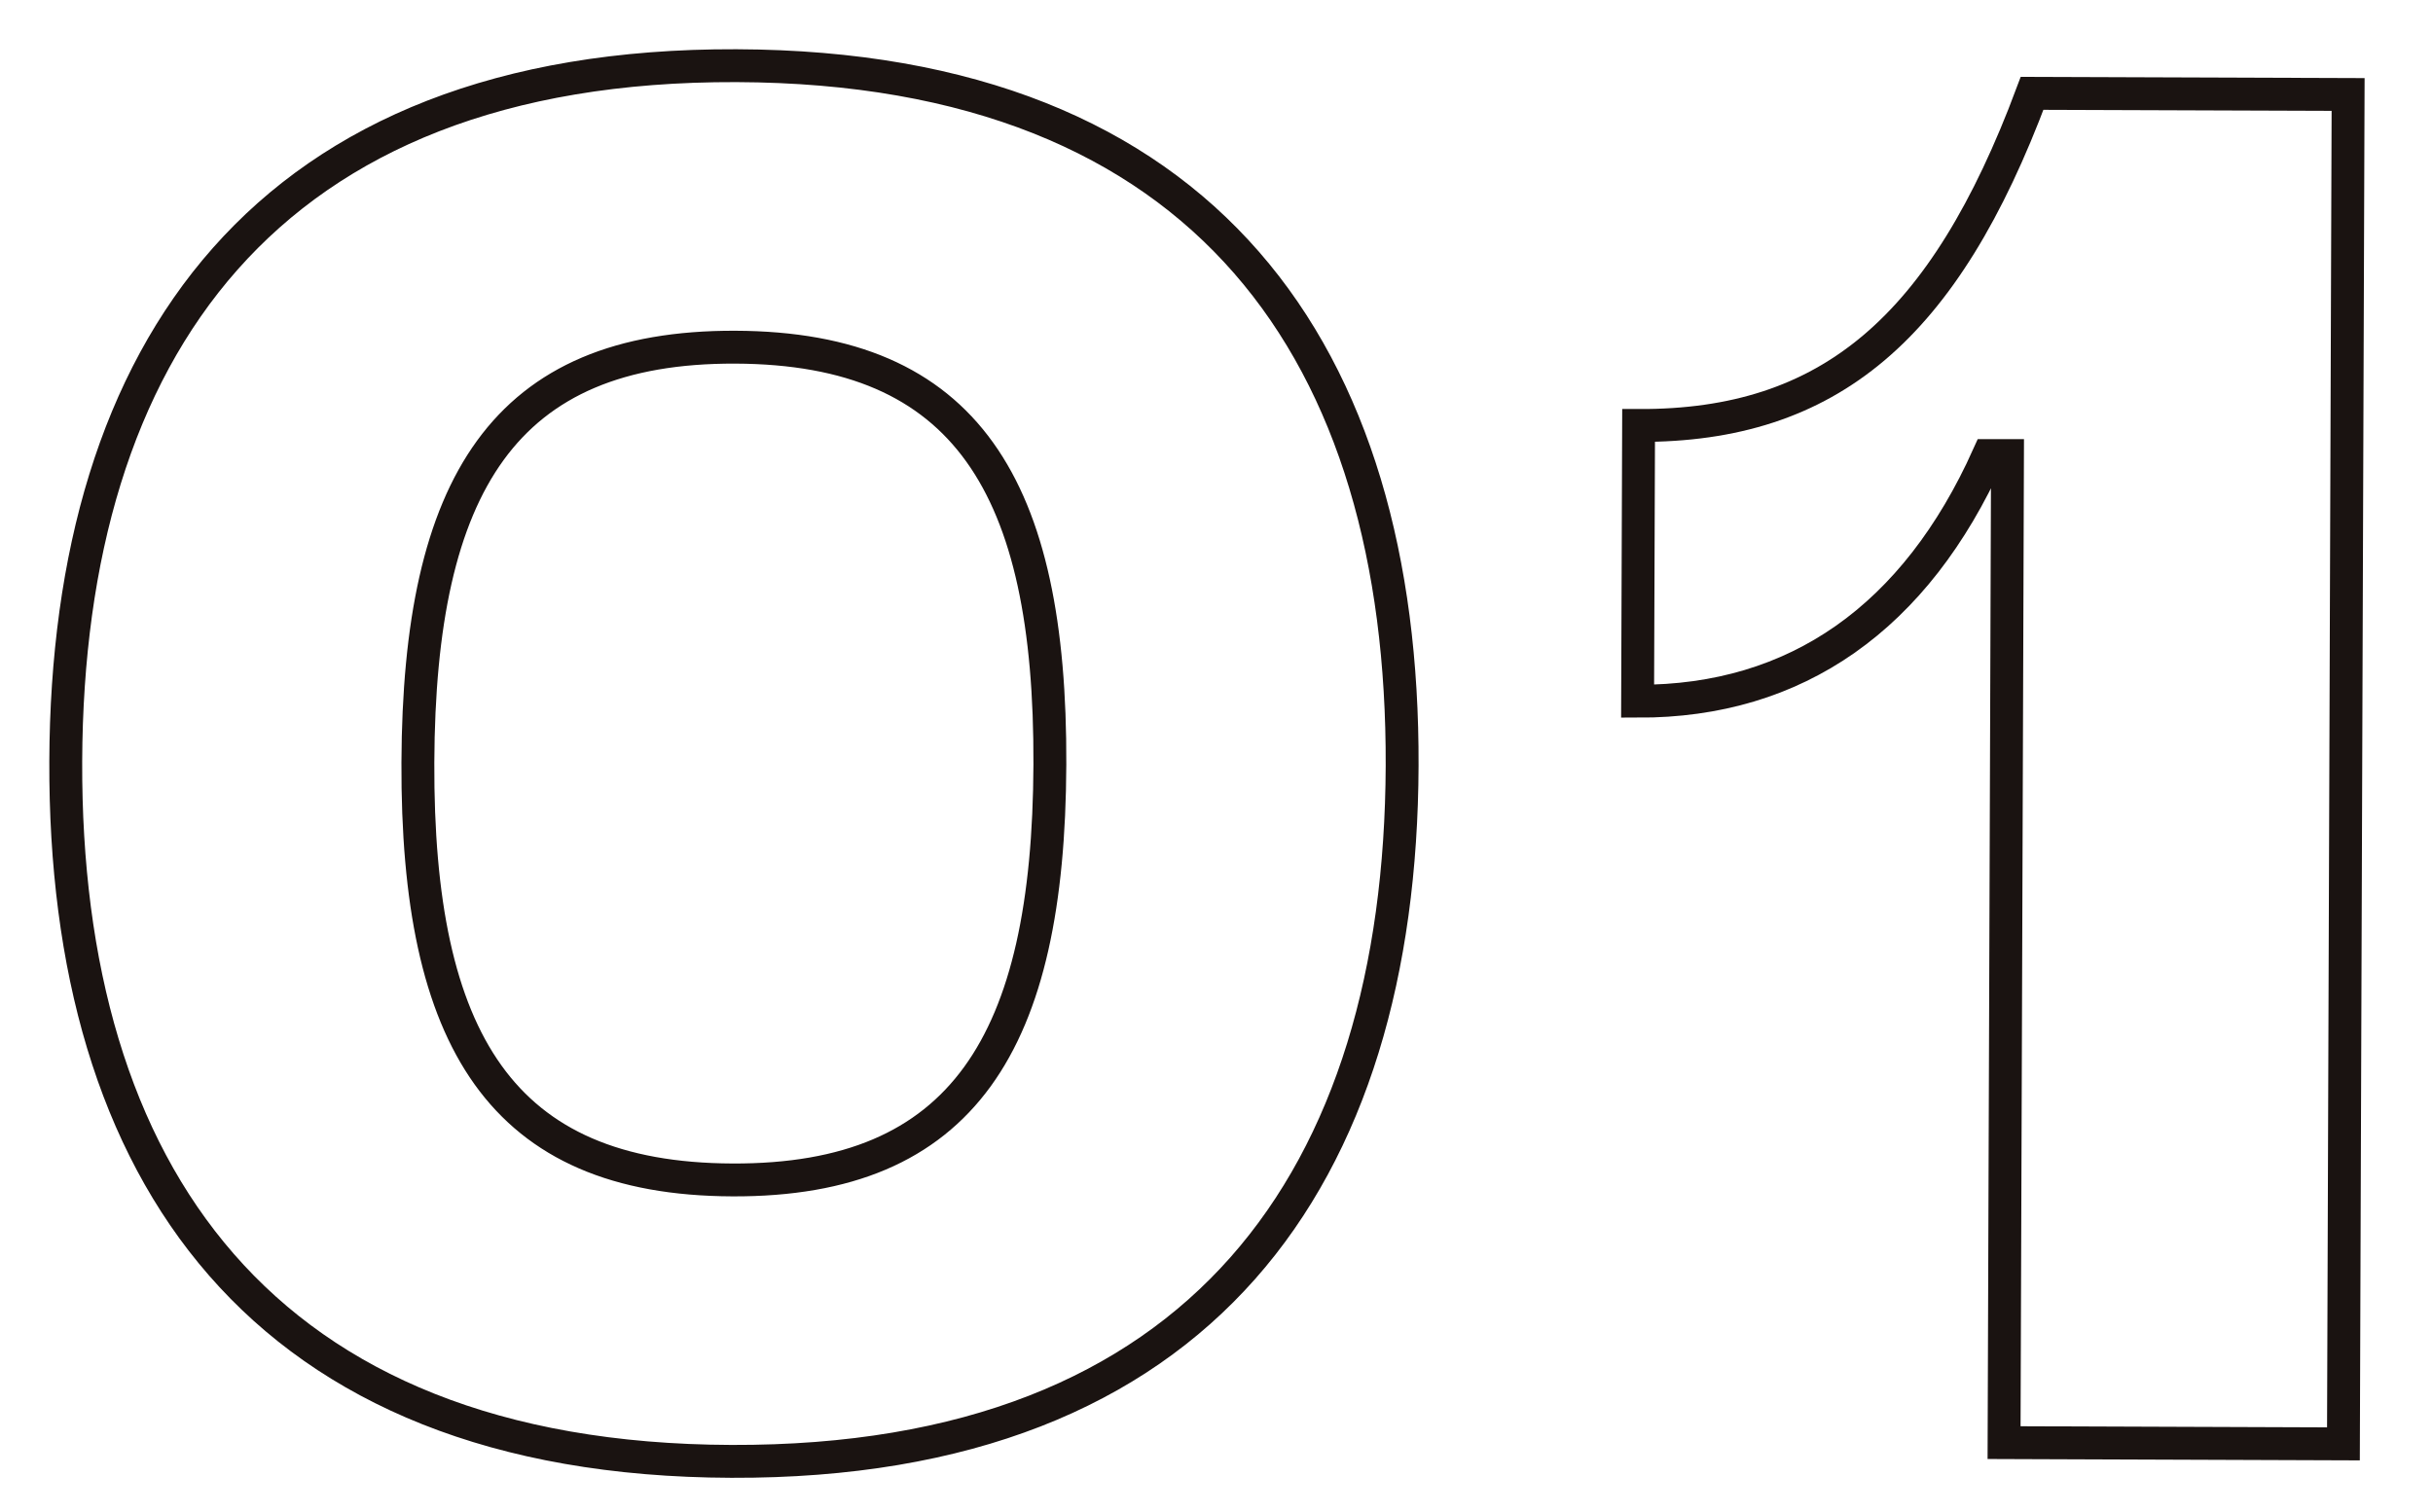
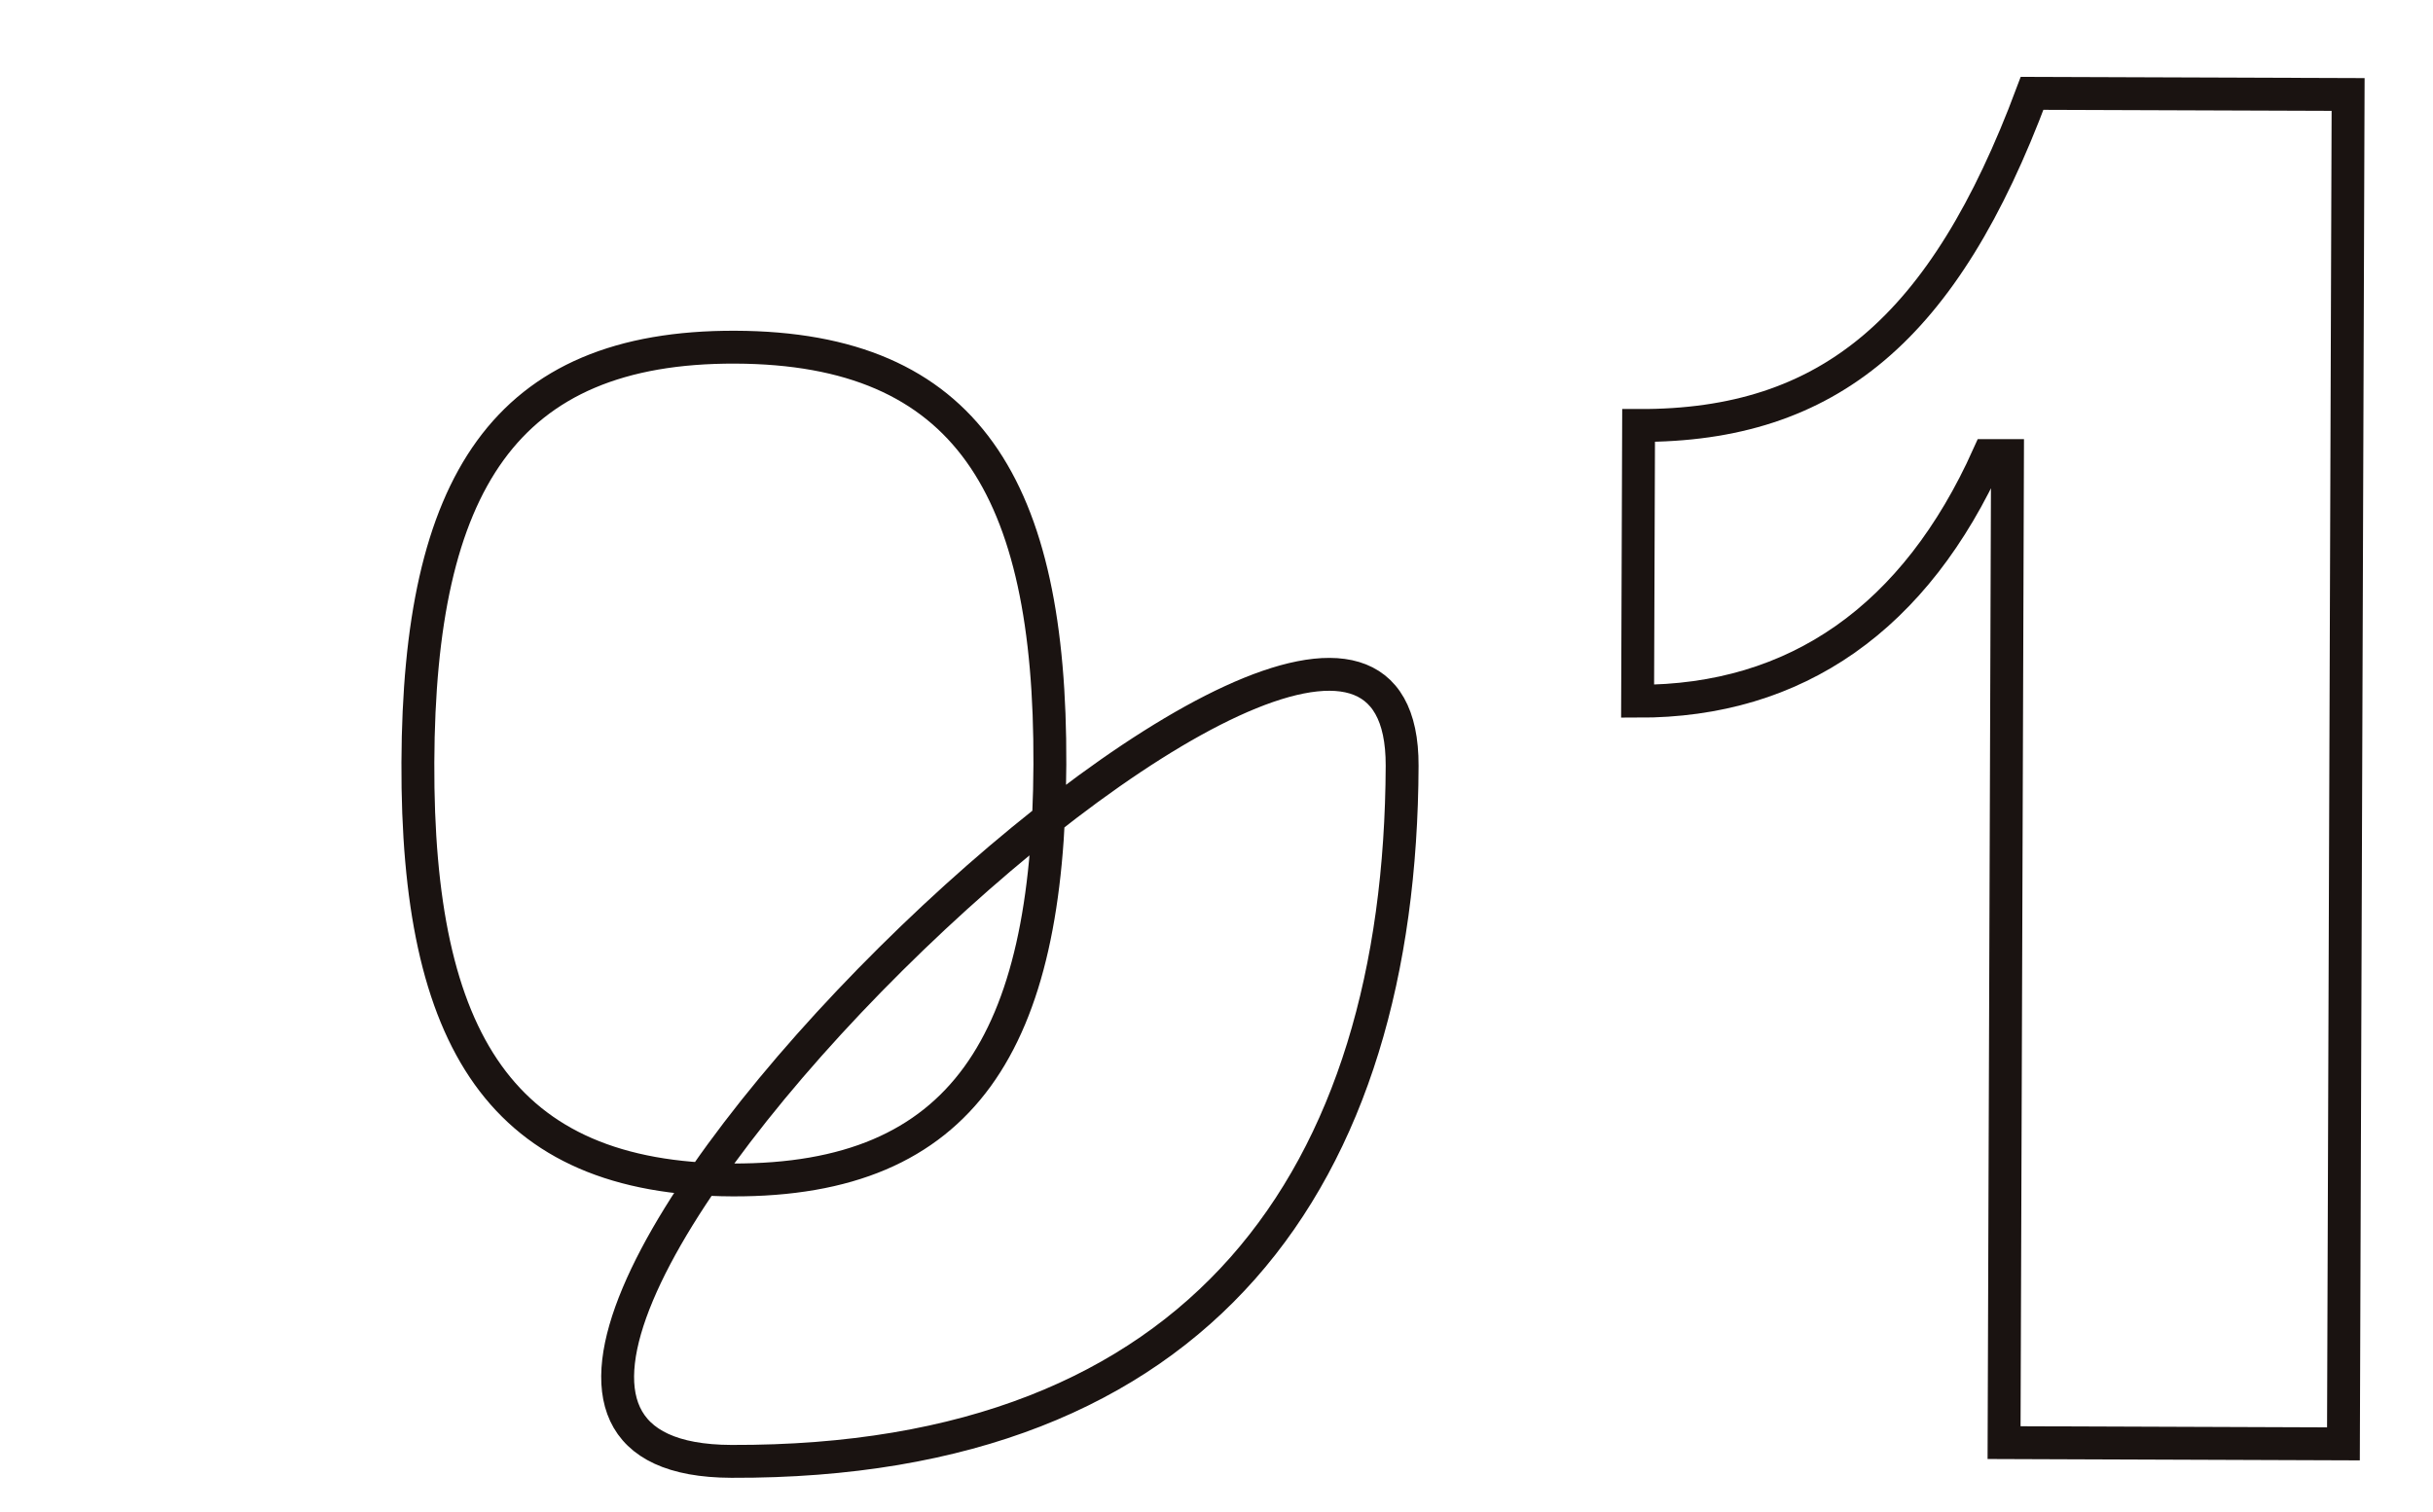
<svg xmlns="http://www.w3.org/2000/svg" width="37" height="23" viewBox="0 0 37 23">
  <g transform="translate(-1000 -9878)">
    <g transform="translate(1001 9879)">
-       <path d="M142.295,242.885c-3.515-.013-4.8-2.128-4.783-6.351s1.312-6.329,4.828-6.316,4.8,2.128,4.783,6.349S145.81,242.9,142.295,242.885Zm-.015,4.281c7.161.025,10.176-4.334,10.2-10.58s-2.964-10.625-10.123-10.65-10.176,4.334-10.2,10.58S135.119,247.142,142.28,247.166Z" transform="translate(-132.157 -225.937)" fill="none" stroke="#1a1311" stroke-miterlimit="10" stroke-width="0.5" />
+       <path d="M142.295,242.885c-3.515-.013-4.8-2.128-4.783-6.351s1.312-6.329,4.828-6.316,4.8,2.128,4.783,6.349S145.81,242.9,142.295,242.885Zm-.015,4.281c7.161.025,10.176-4.334,10.2-10.58S135.119,247.142,142.28,247.166Z" transform="translate(-132.157 -225.937)" fill="none" stroke="#1a1311" stroke-miterlimit="10" stroke-width="0.5" />
      <path d="M154.167,246.75l5.161.019.071-20.526-4.806-.017c-1.335,3.573-3.082,5.062-5.984,5.052l-.015,4.194c2.418.007,4.229-1.275,5.334-3.736h.291Z" transform="translate(-124.69 -225.806)" fill="none" stroke="#1a1311" stroke-miterlimit="10" stroke-width="0.5" />
    </g>
-     <rect width="37" height="23" transform="translate(1000 9878)" fill="none" />
  </g>
</svg>